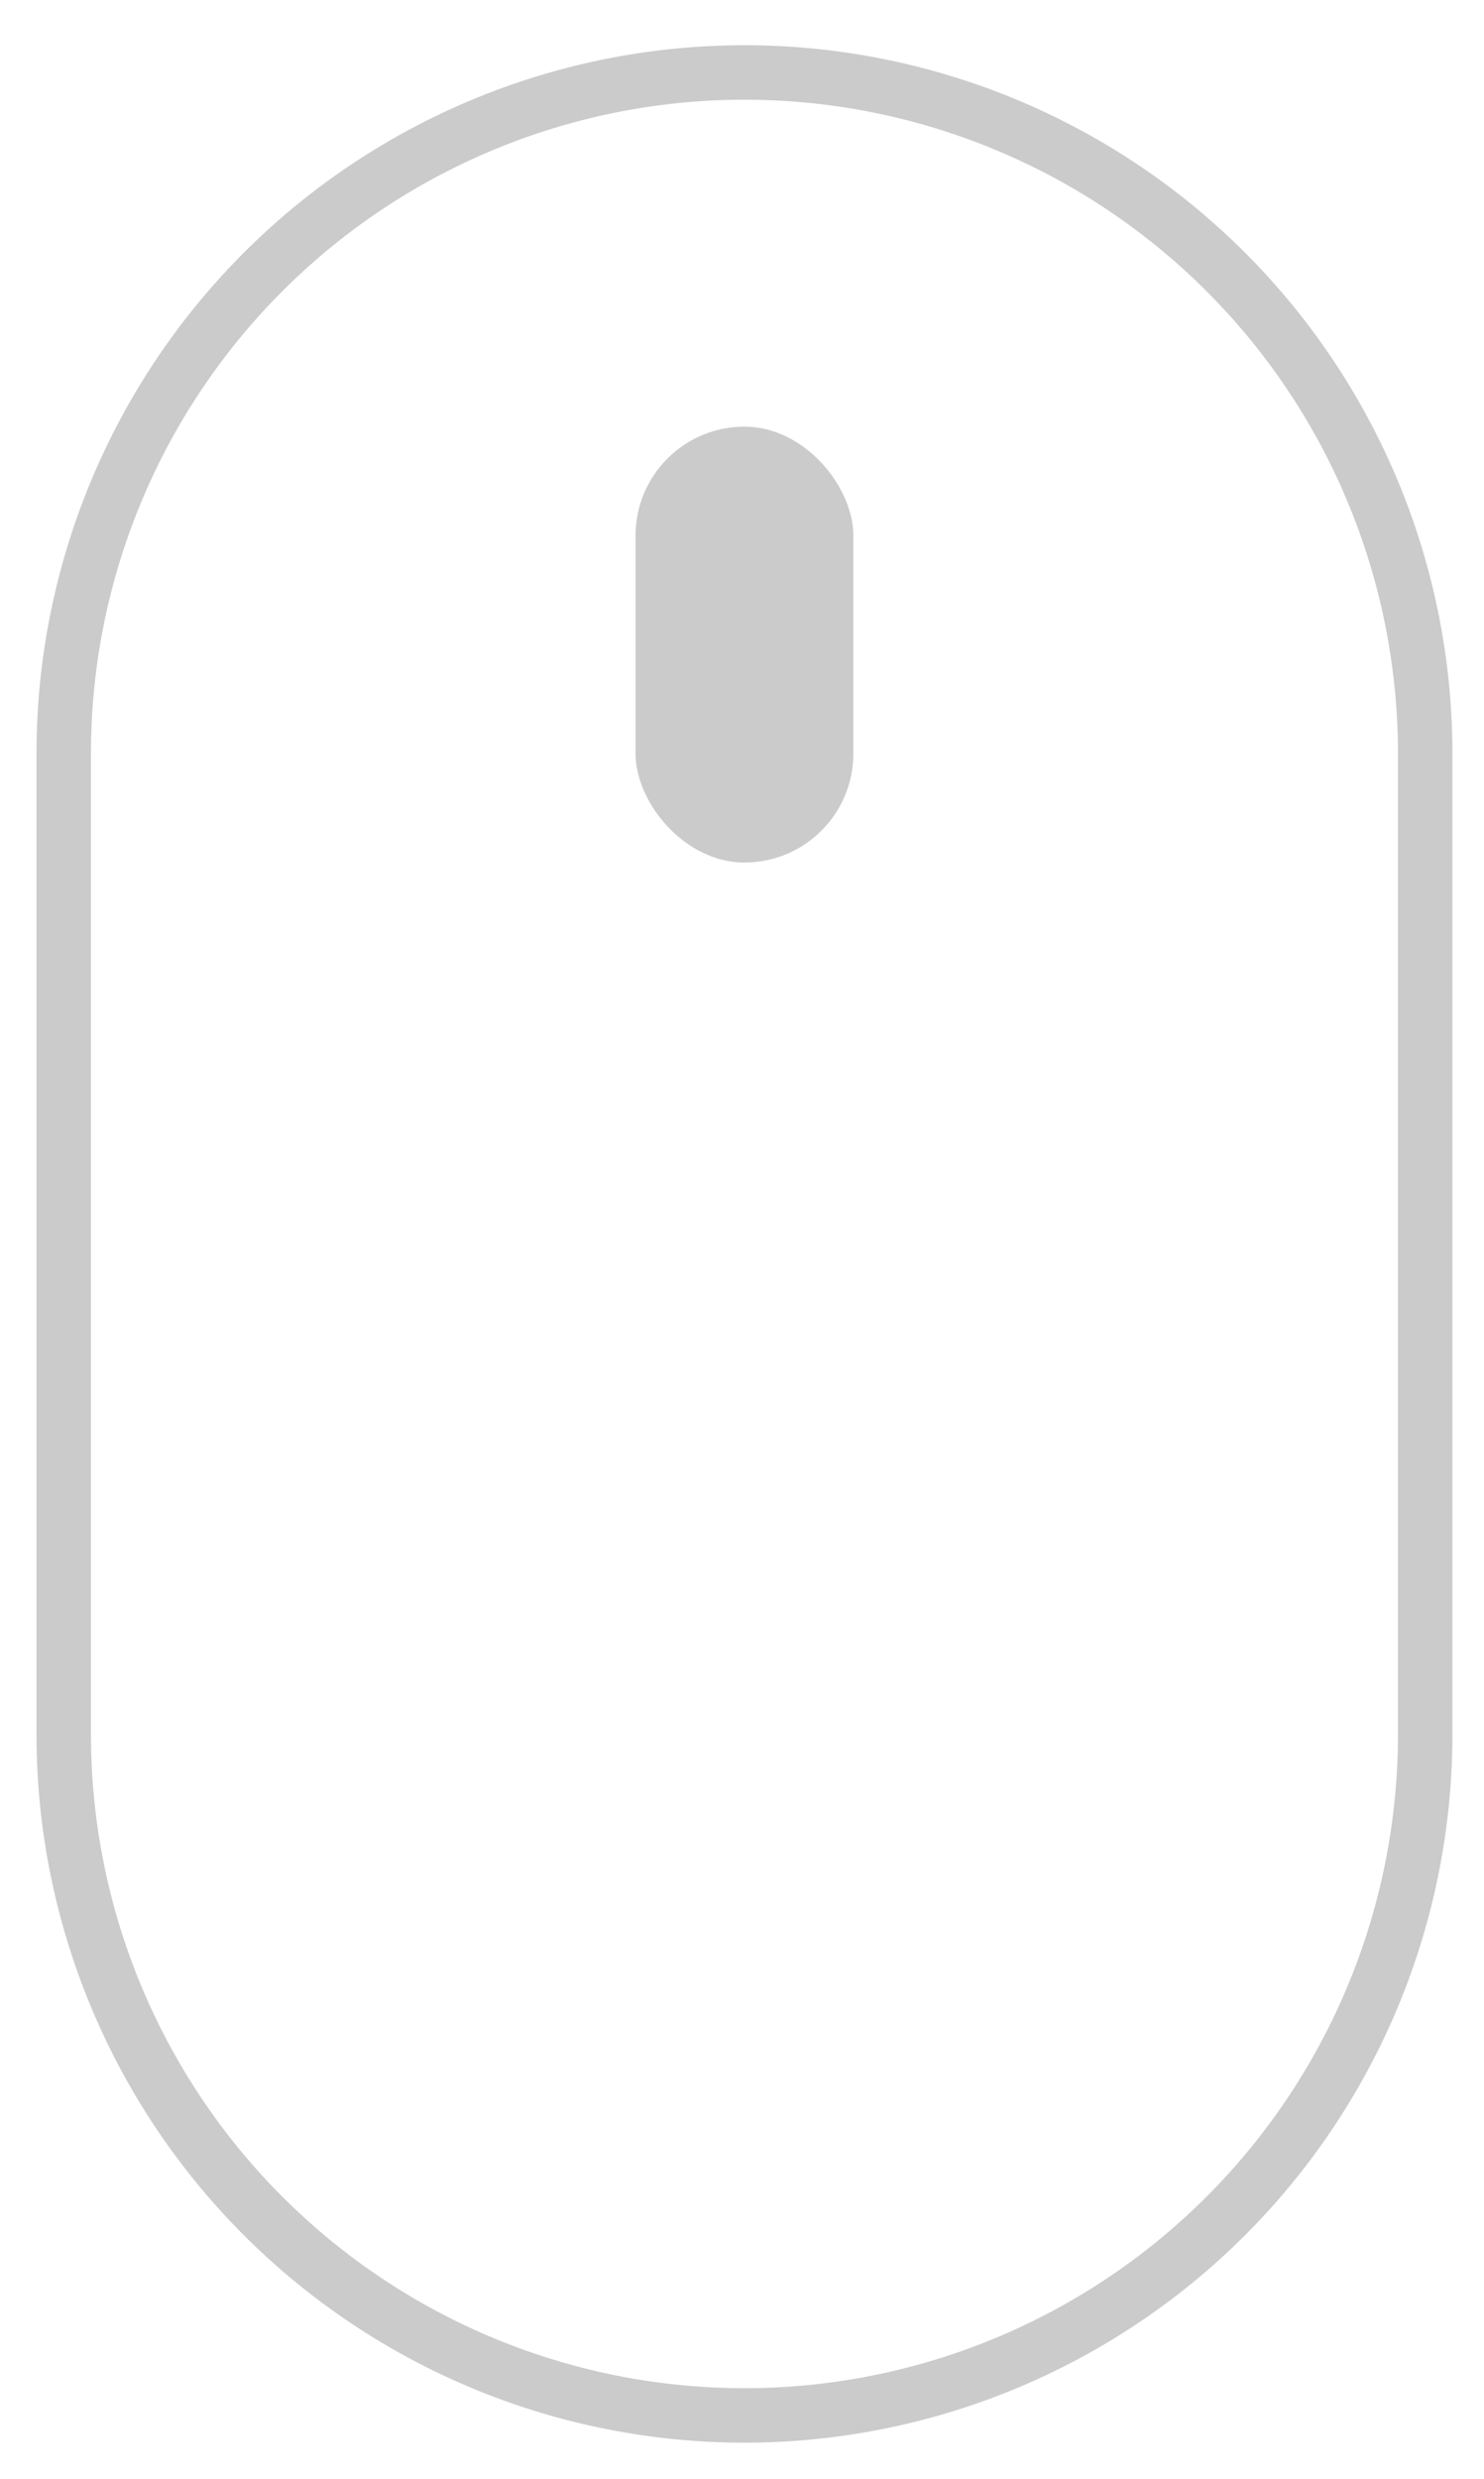
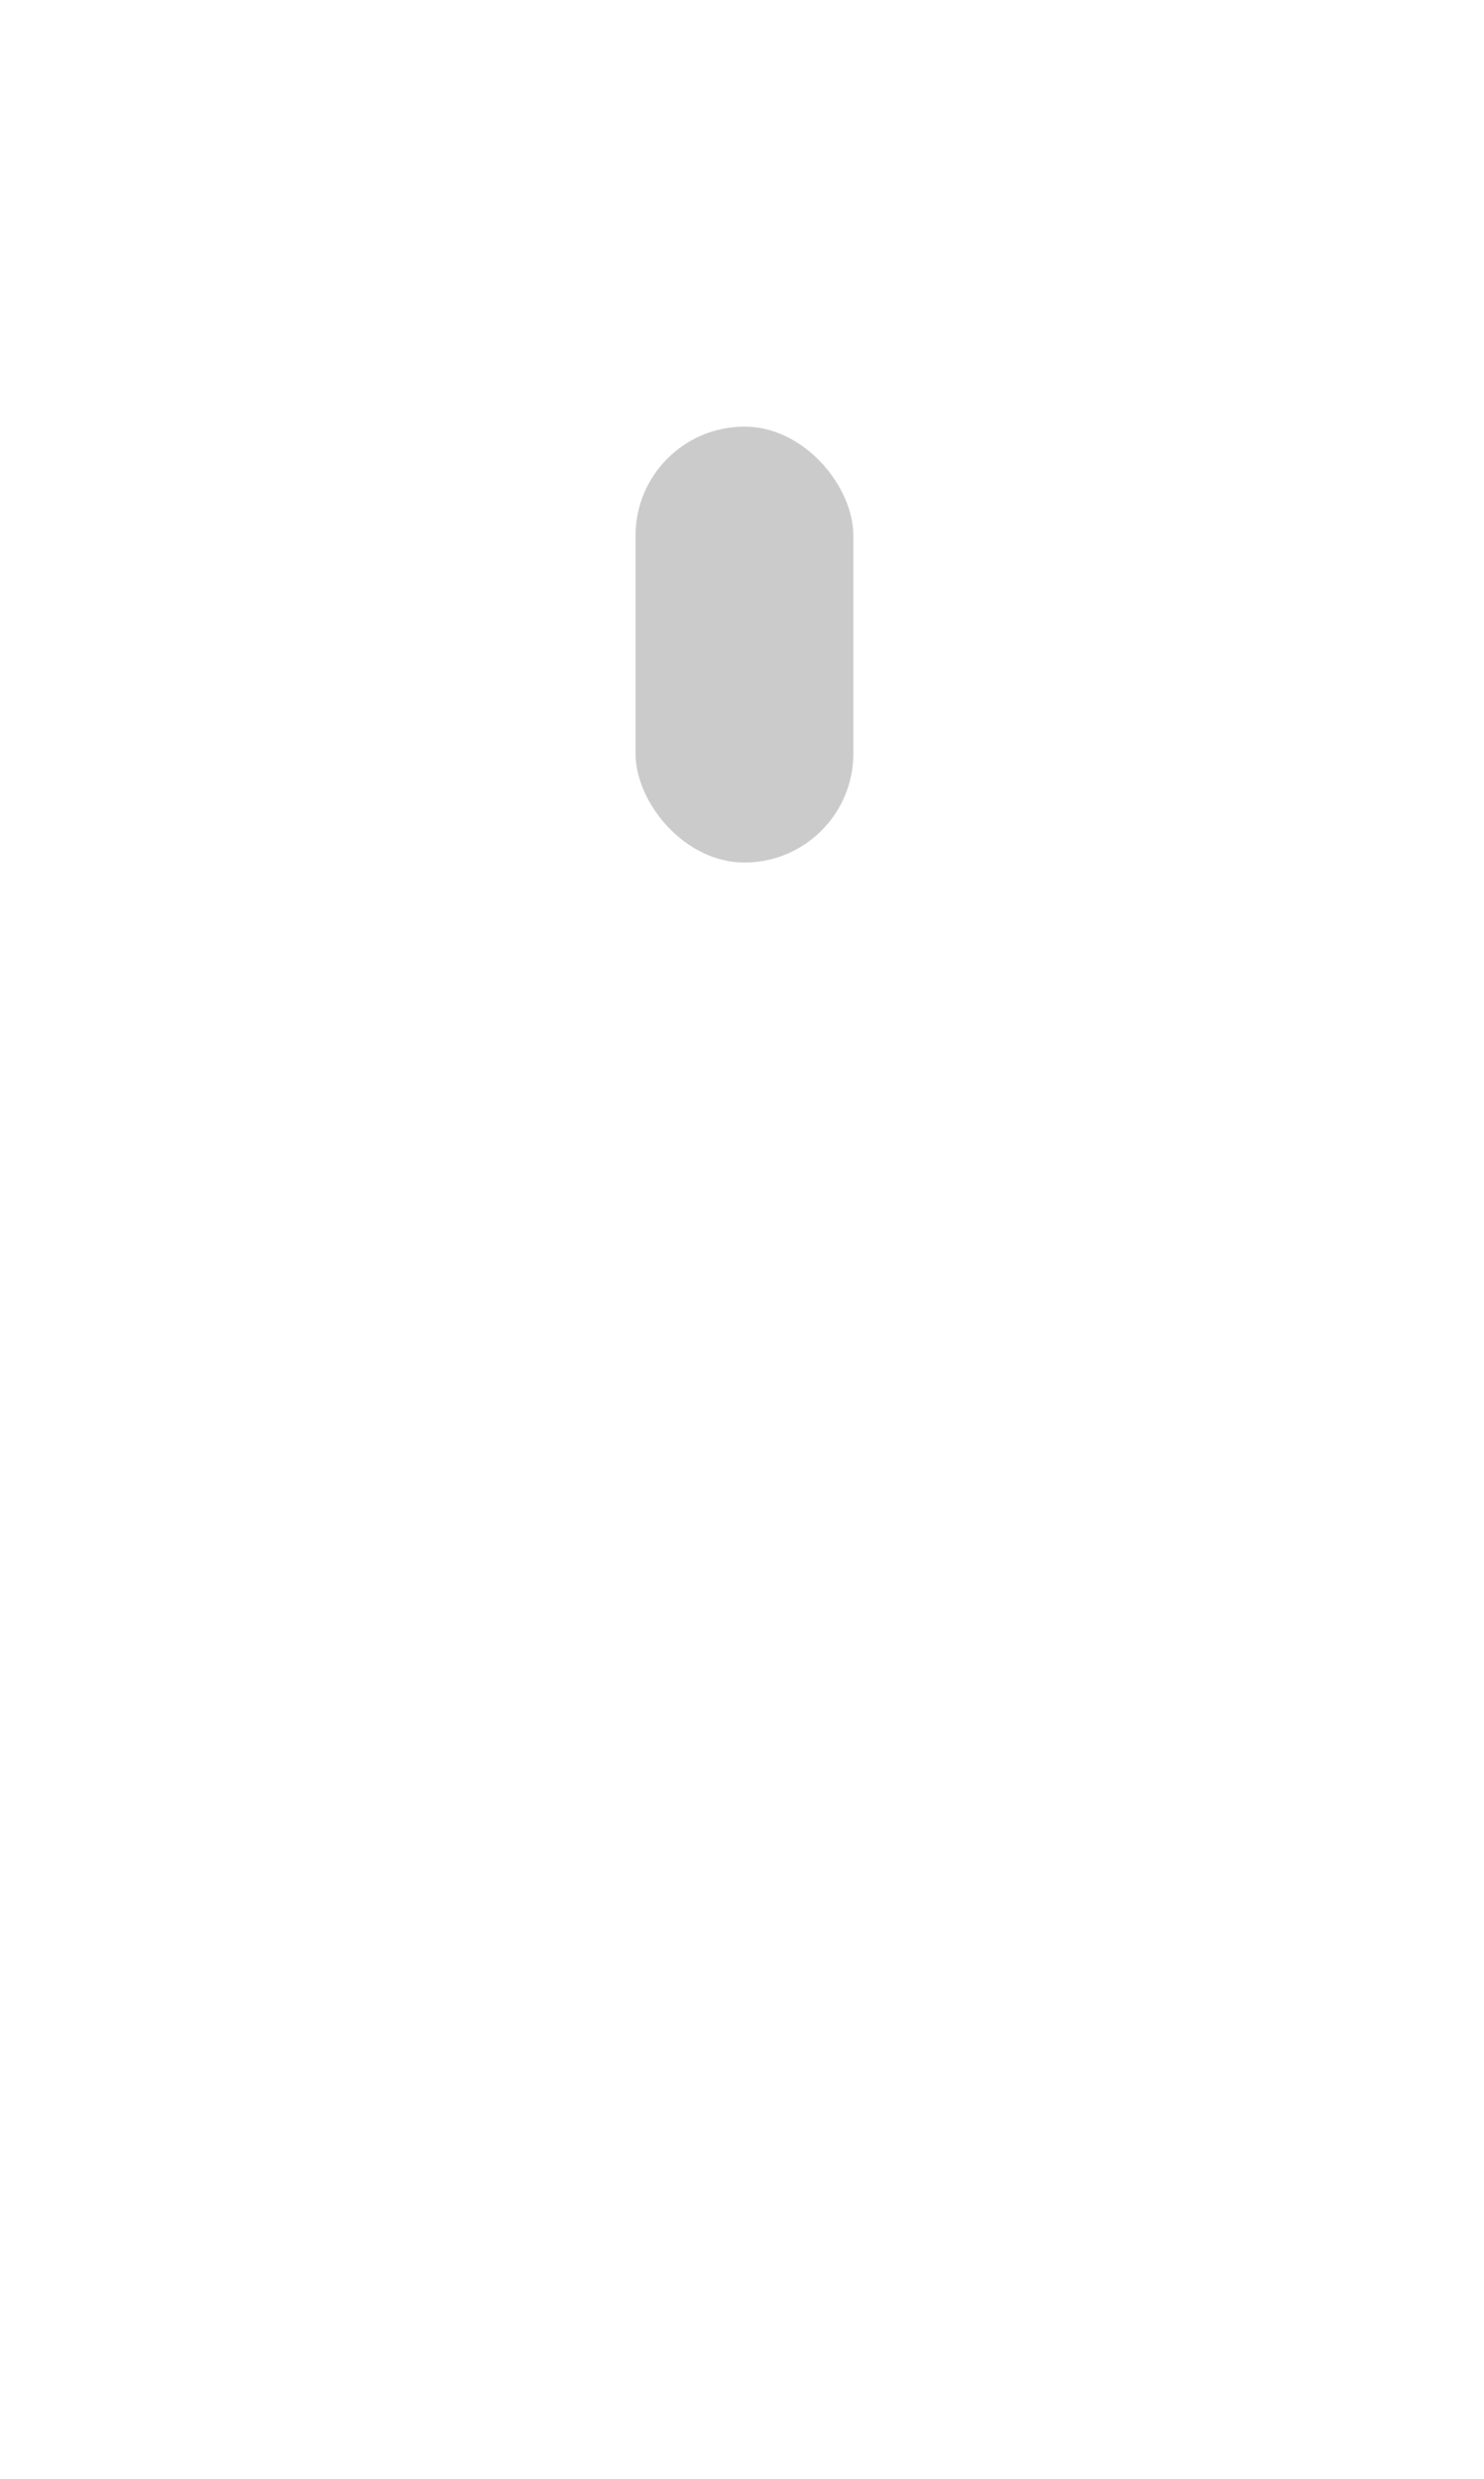
<svg xmlns="http://www.w3.org/2000/svg" viewBox="0 0 27.25 45.5">
  <defs>
    <style>.a{fill:#cbcbcb;}</style>
  </defs>
  <title>TOP_20180207</title>
-   <path class="a" d="M13.67,1.83a12,12,0,0,1,12,12v18a12,12,0,0,1-24,0v-18a12,12,0,0,1,12-12m0-1a13,13,0,0,0-13,13v18a13,13,0,0,0,26,0v-18a13,13,0,0,0-13-13Z" />
  <rect class="a" x="11.67" y="7.83" width="4" height="8" rx="2" ry="2" />
</svg>